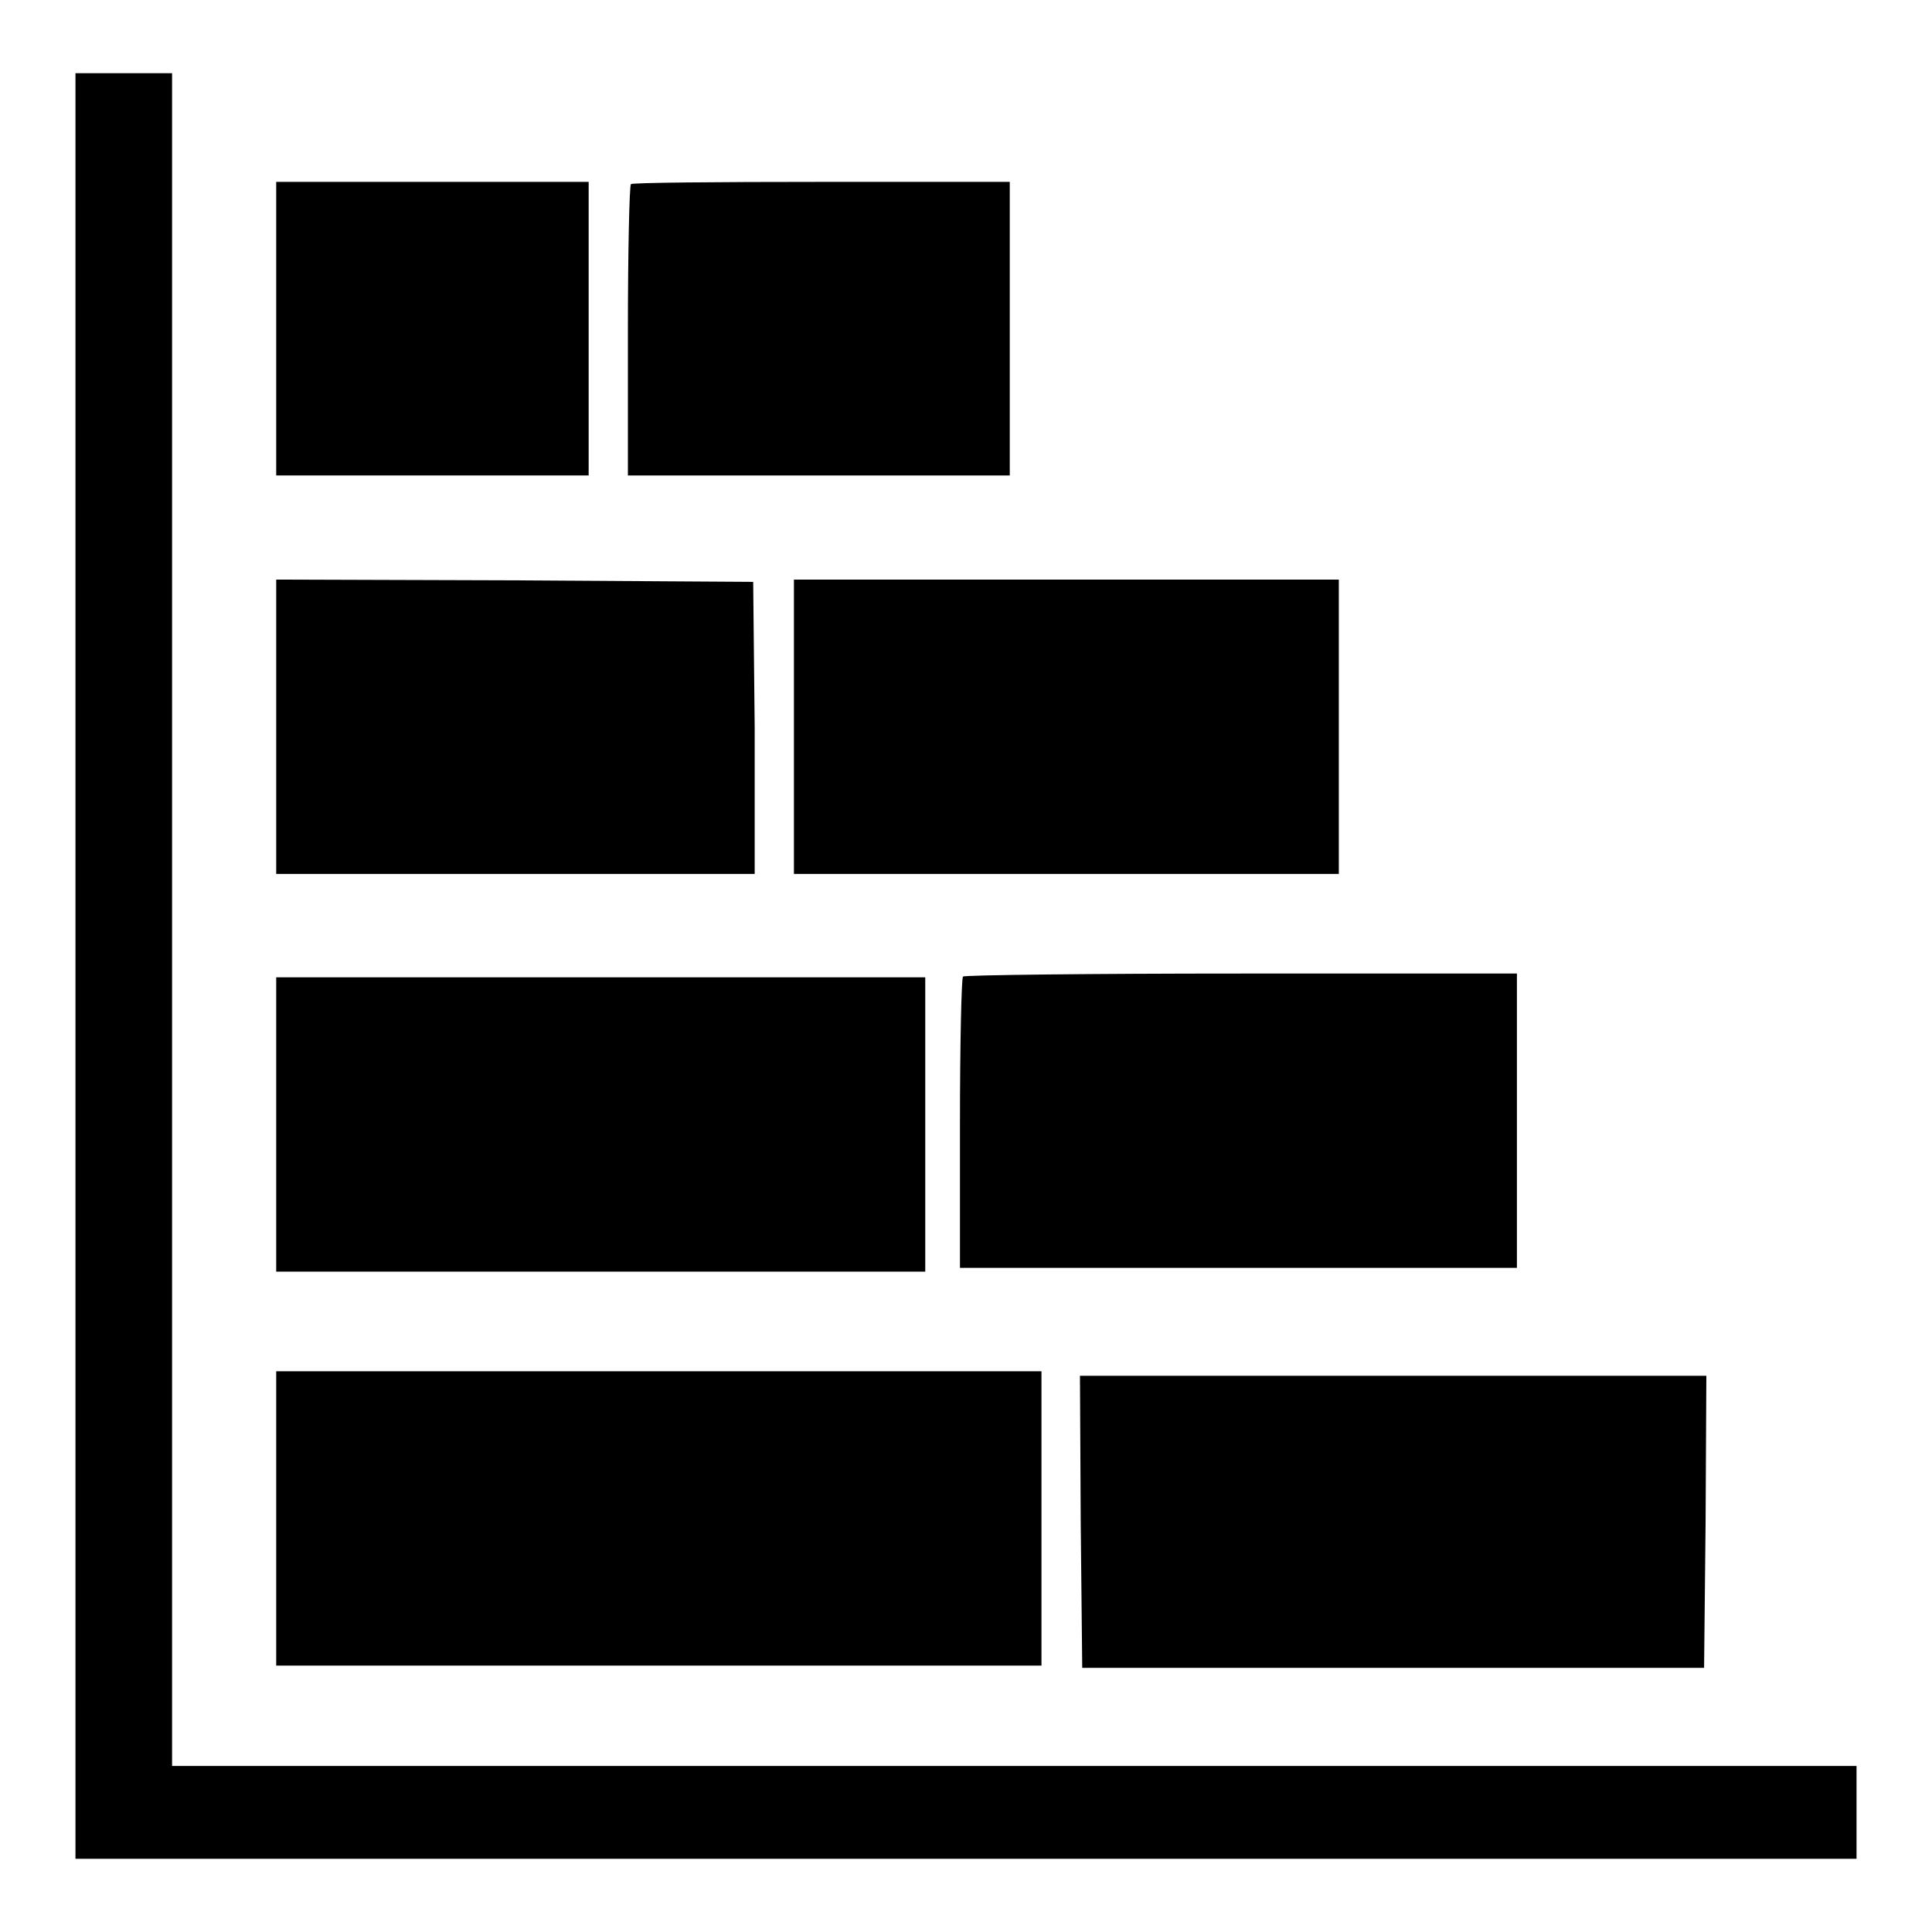
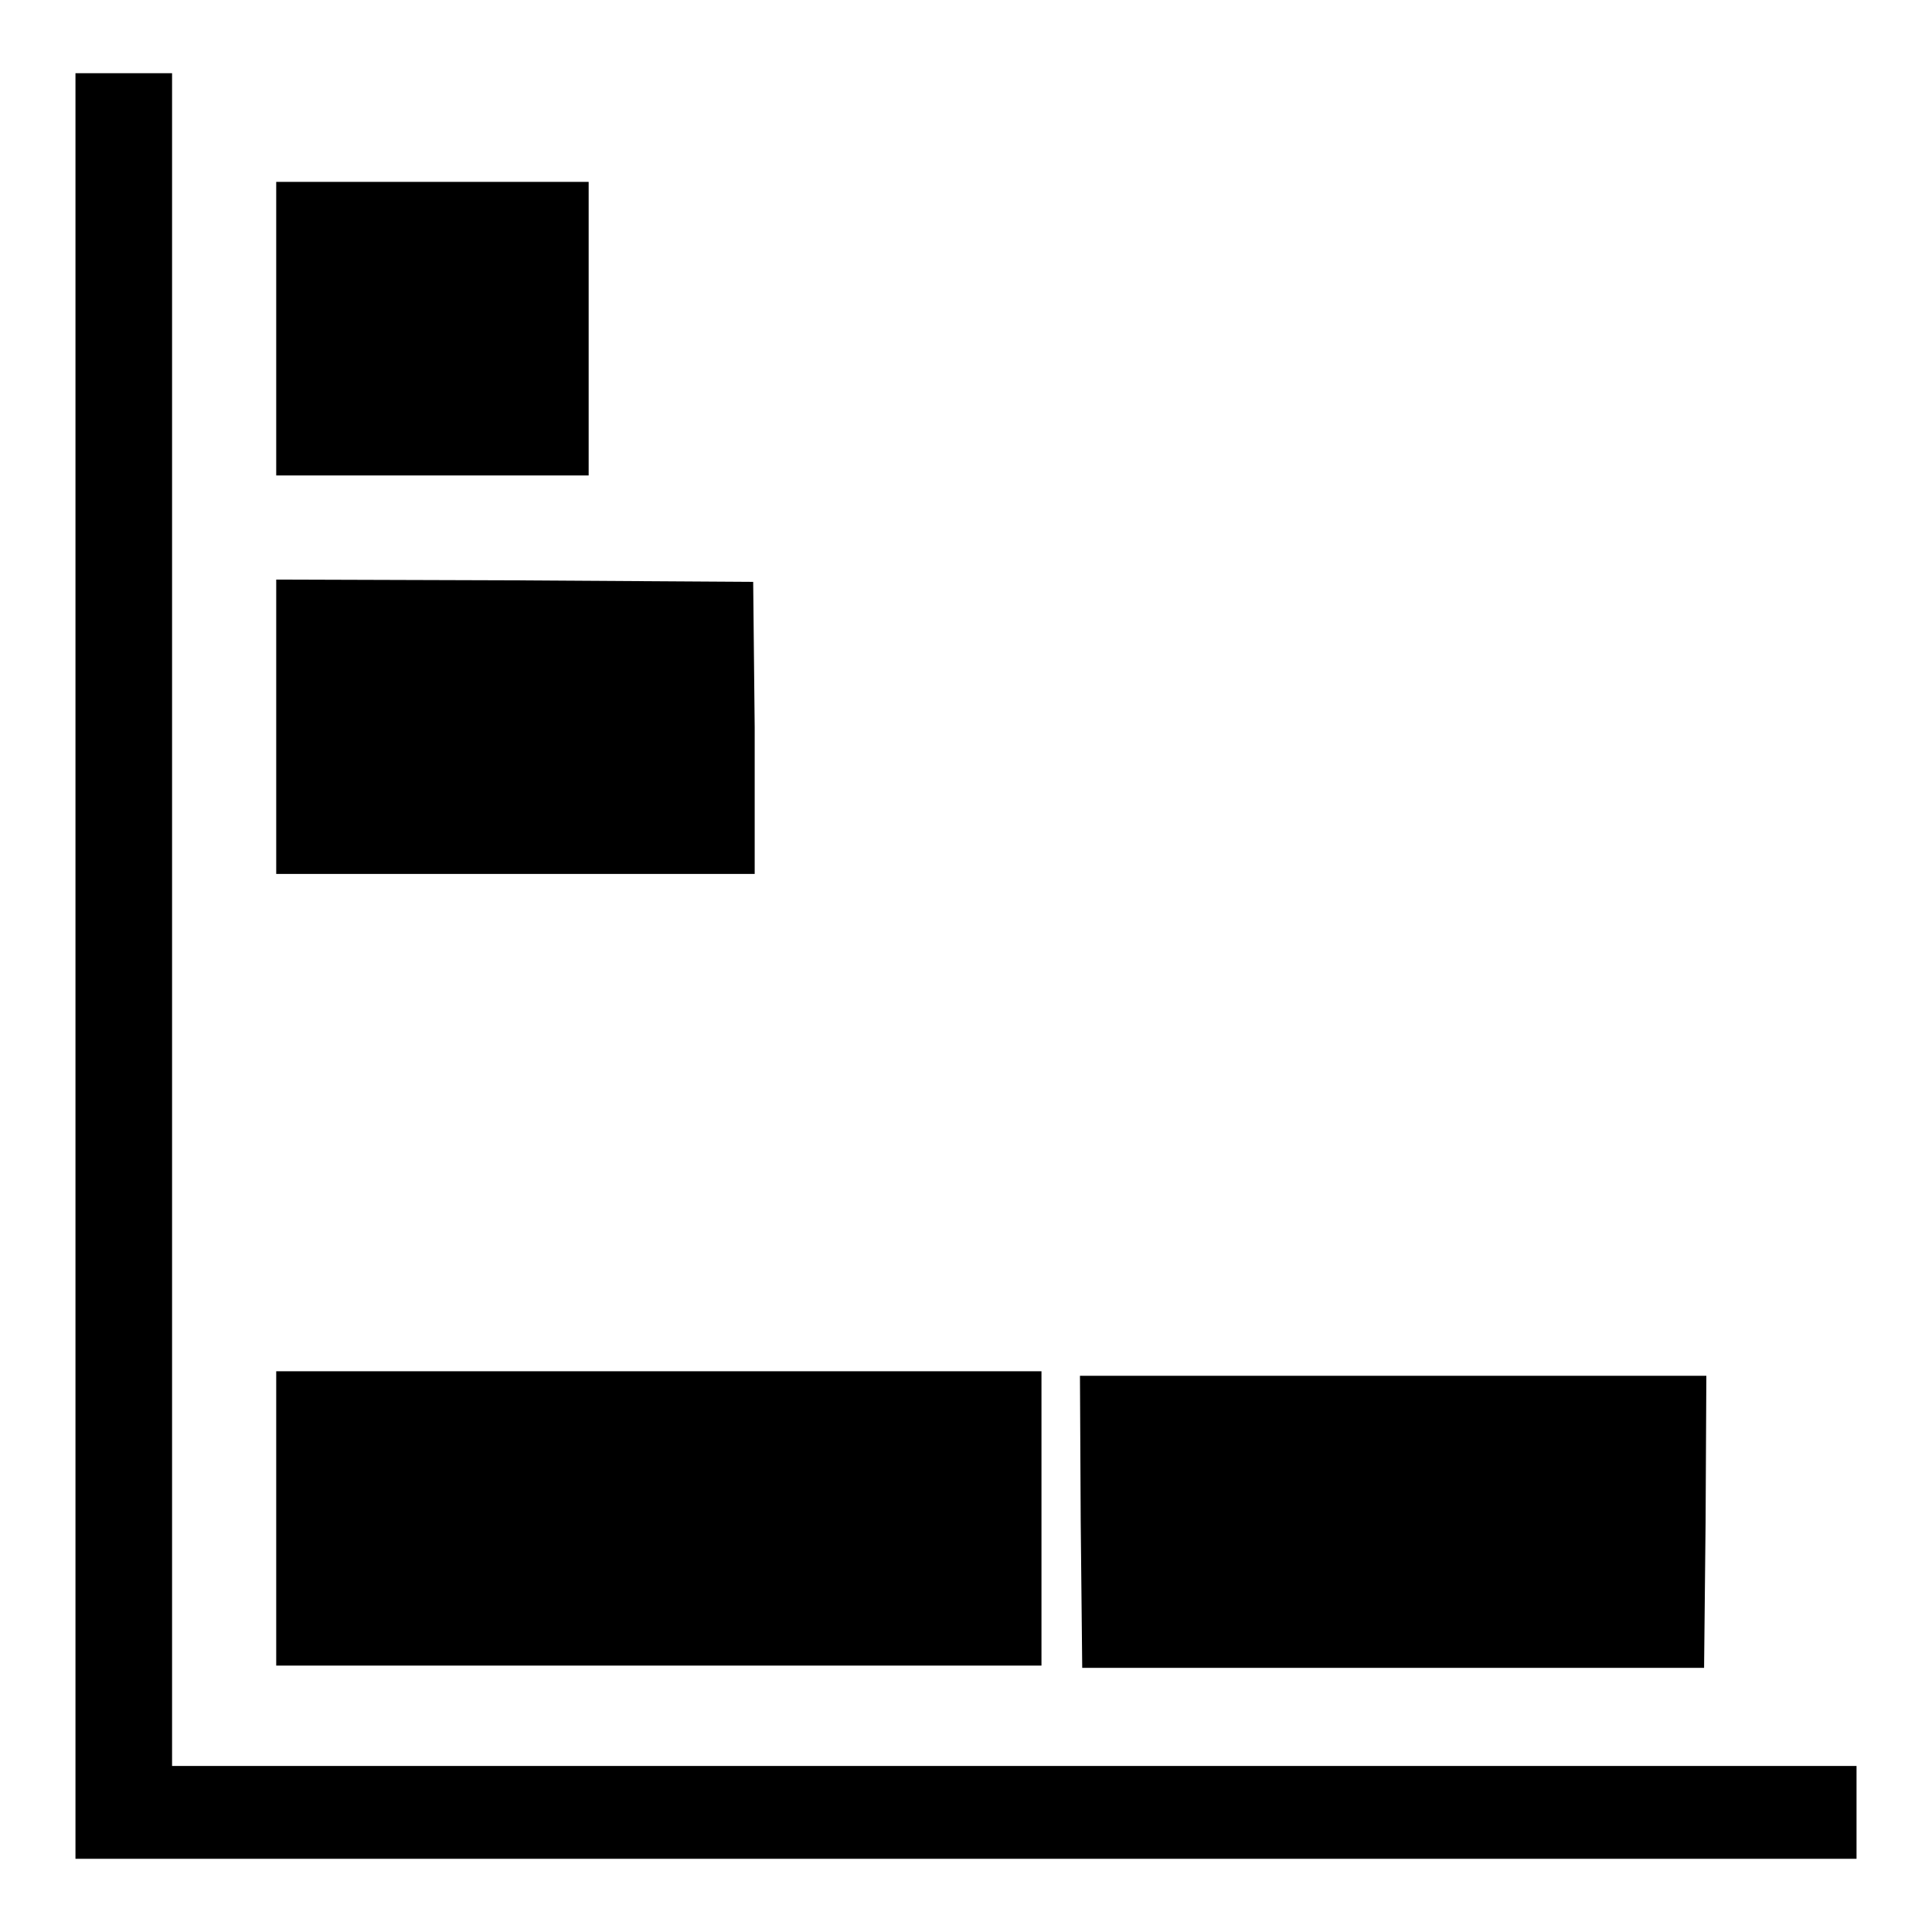
<svg xmlns="http://www.w3.org/2000/svg" version="1.1" x="0px" y="0px" viewBox="0 0 256 256" enable-background="new 0 0 256 256" xml:space="preserve">
  <g>
    <g>
      <g>
        <path fill="#000000" d="M10,128v118.3h118h118v-6.1V234H134.4H22.8V121.9V9.7h-6.4H10V128z" />
        <path fill="#000000" d="M36.6,43.5V63h20.7h20.7V43.5V24.1H57.4H36.6V43.5L36.6,43.5z" />
-         <path fill="#000000" d="M83.6,24.4c-0.2,0.2-0.4,8.9-0.4,19.5V63h25.3h25.3V43.5V24.1h-25C95.1,24.1,83.7,24.2,83.6,24.4z" />
        <path fill="#000000" d="M36.6,96.3v19.5h31.7h31.7L100,96.4l-0.2-19.3l-31.6-0.2l-31.6-0.1V96.3L36.6,96.3z" />
-         <path fill="#000000" d="M105.2,96.3v19.5h36.1h36.1V96.3V76.8h-36.1h-36.1V96.3z" />
-         <path fill="#000000" d="M127.6,129.4c-0.2,0.2-0.4,8.9-0.4,19.5v19.1h36.9H201v-19.5V129h-36.5C144.3,129,127.7,129.2,127.6,129.4z" />
-         <path fill="#000000" d="M36.6,149v19.5h43h43V149v-19.5h-43h-43V149z" />
        <path fill="#000000" d="M36.6,201.2v19.5h50.7H138v-19.5v-19.5H87.3H36.6V201.2z" />
        <path fill="#000000" d="M143.2,201.6l0.2,19.4h41.2h41.2l0.2-19.4l0.1-19.3h-41.5h-41.5L143.2,201.6z" />
      </g>
    </g>
  </g>
</svg>